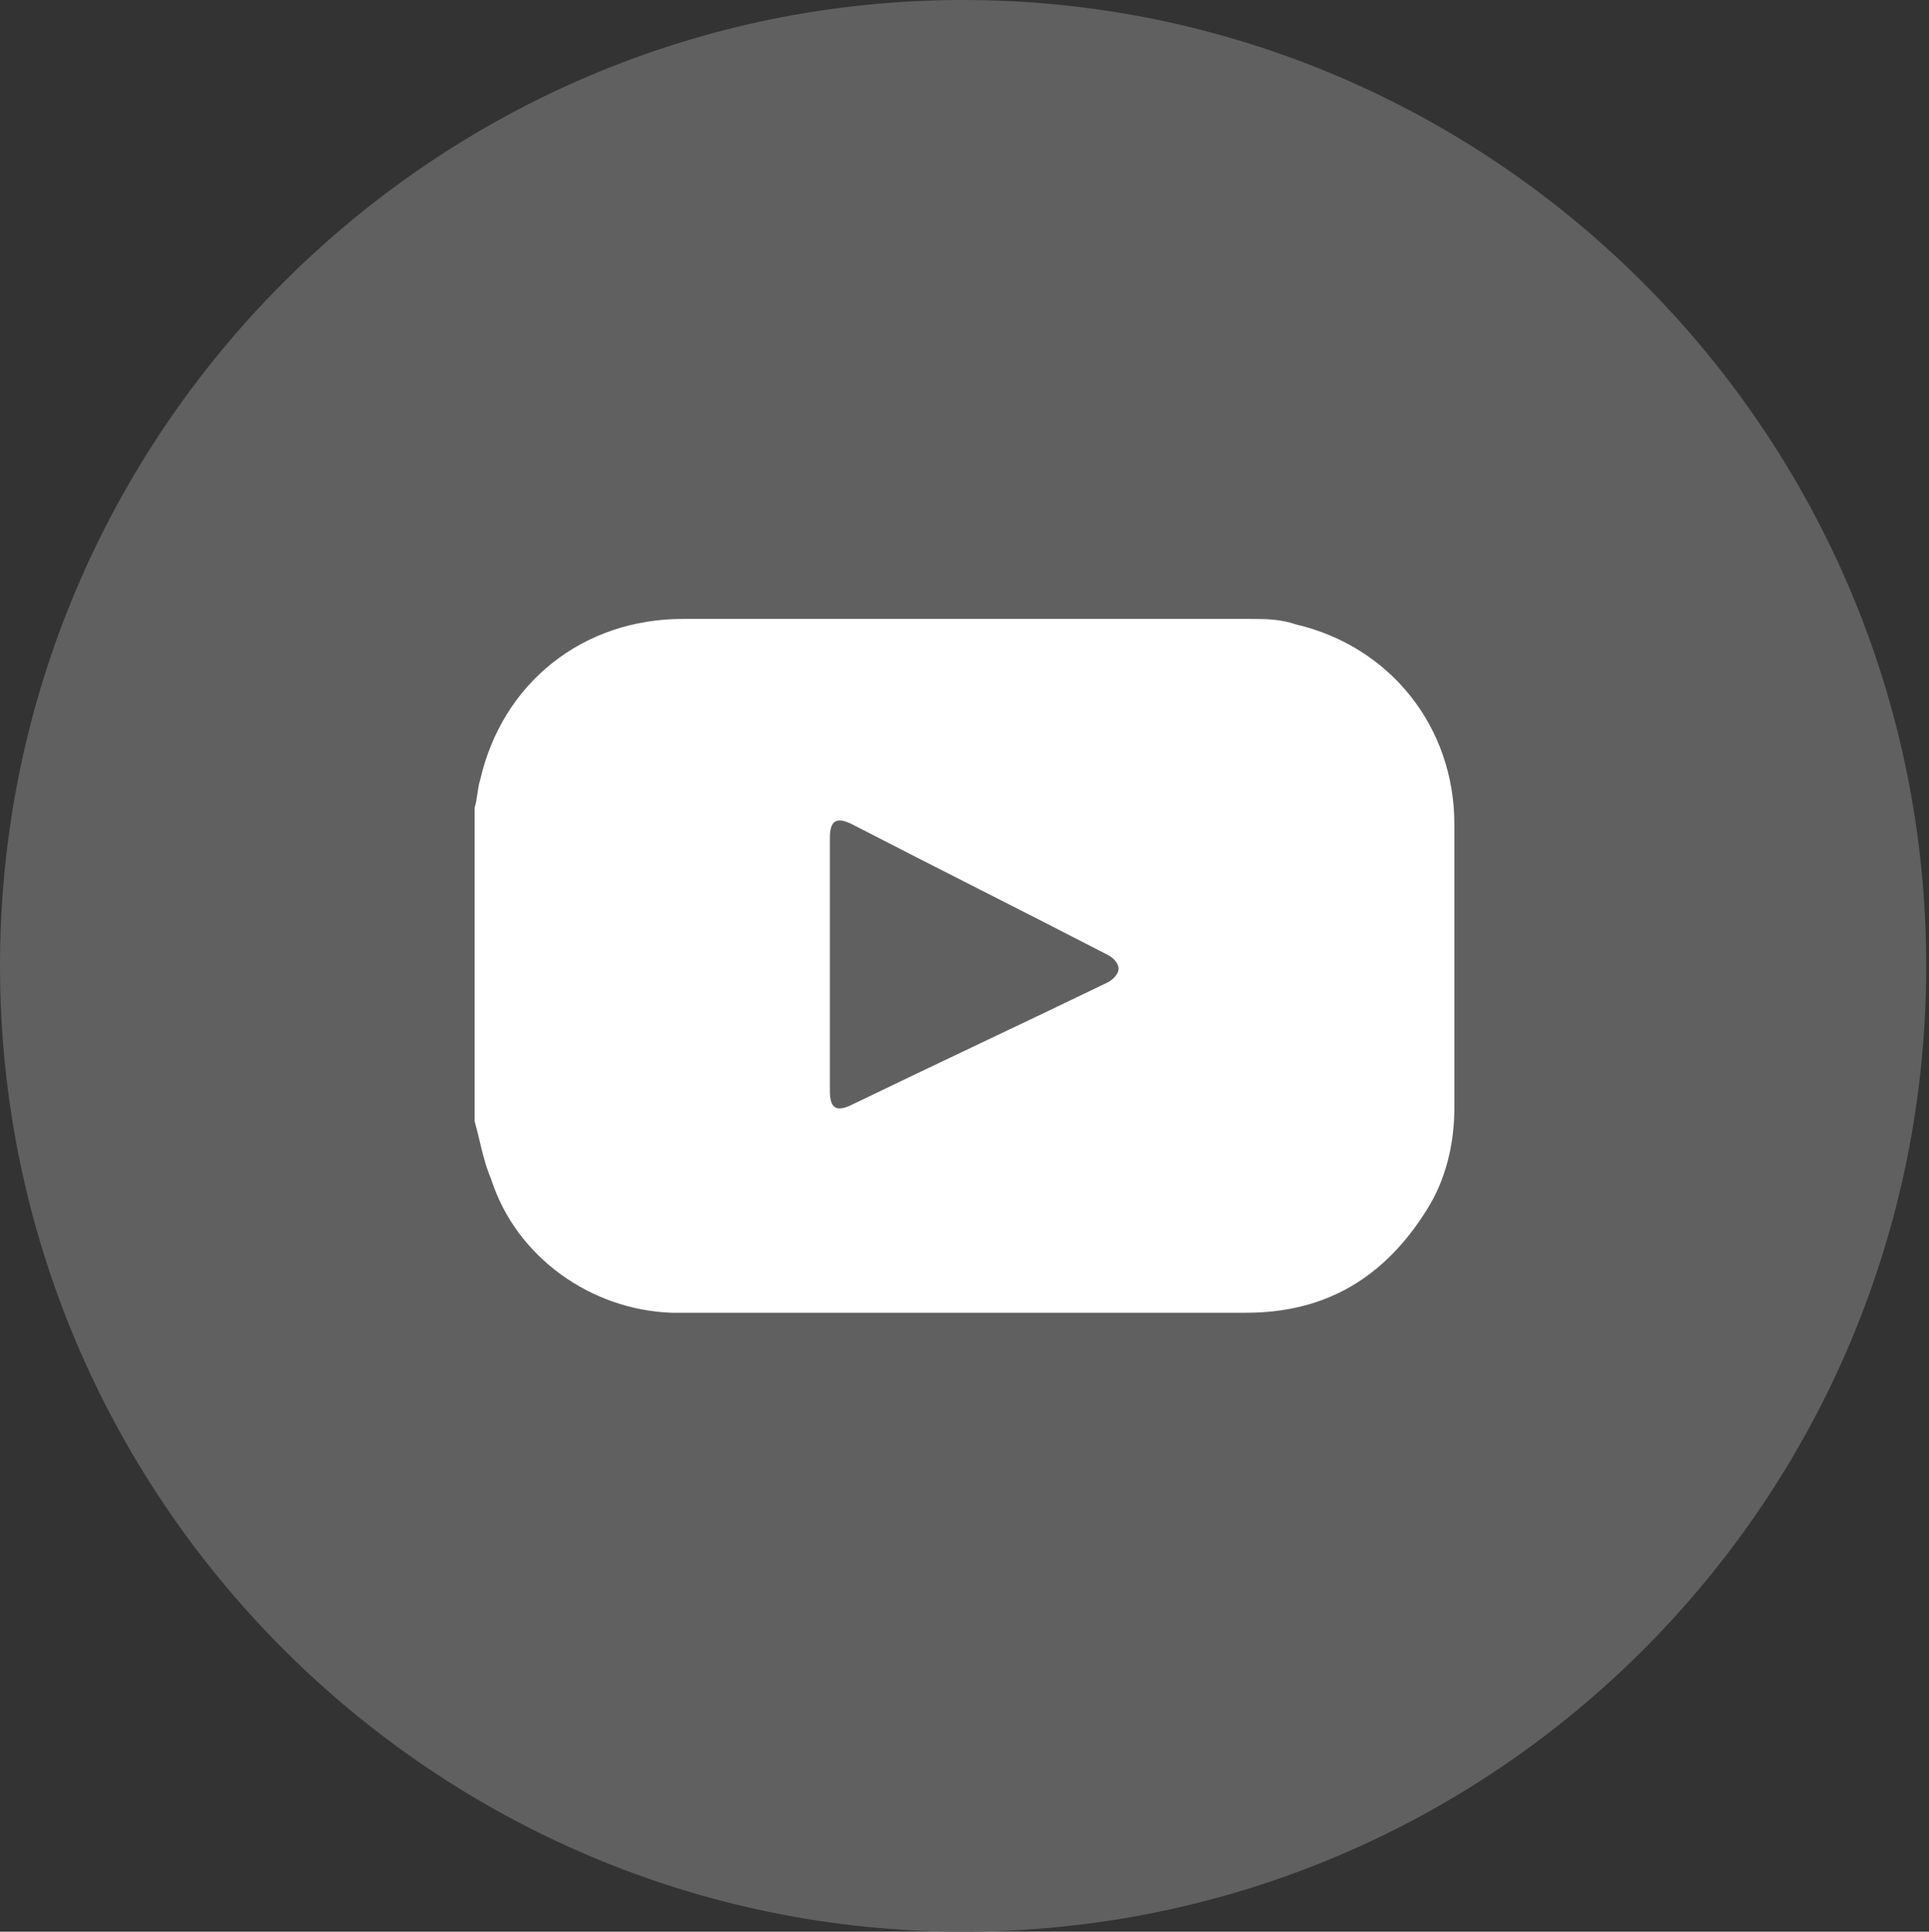
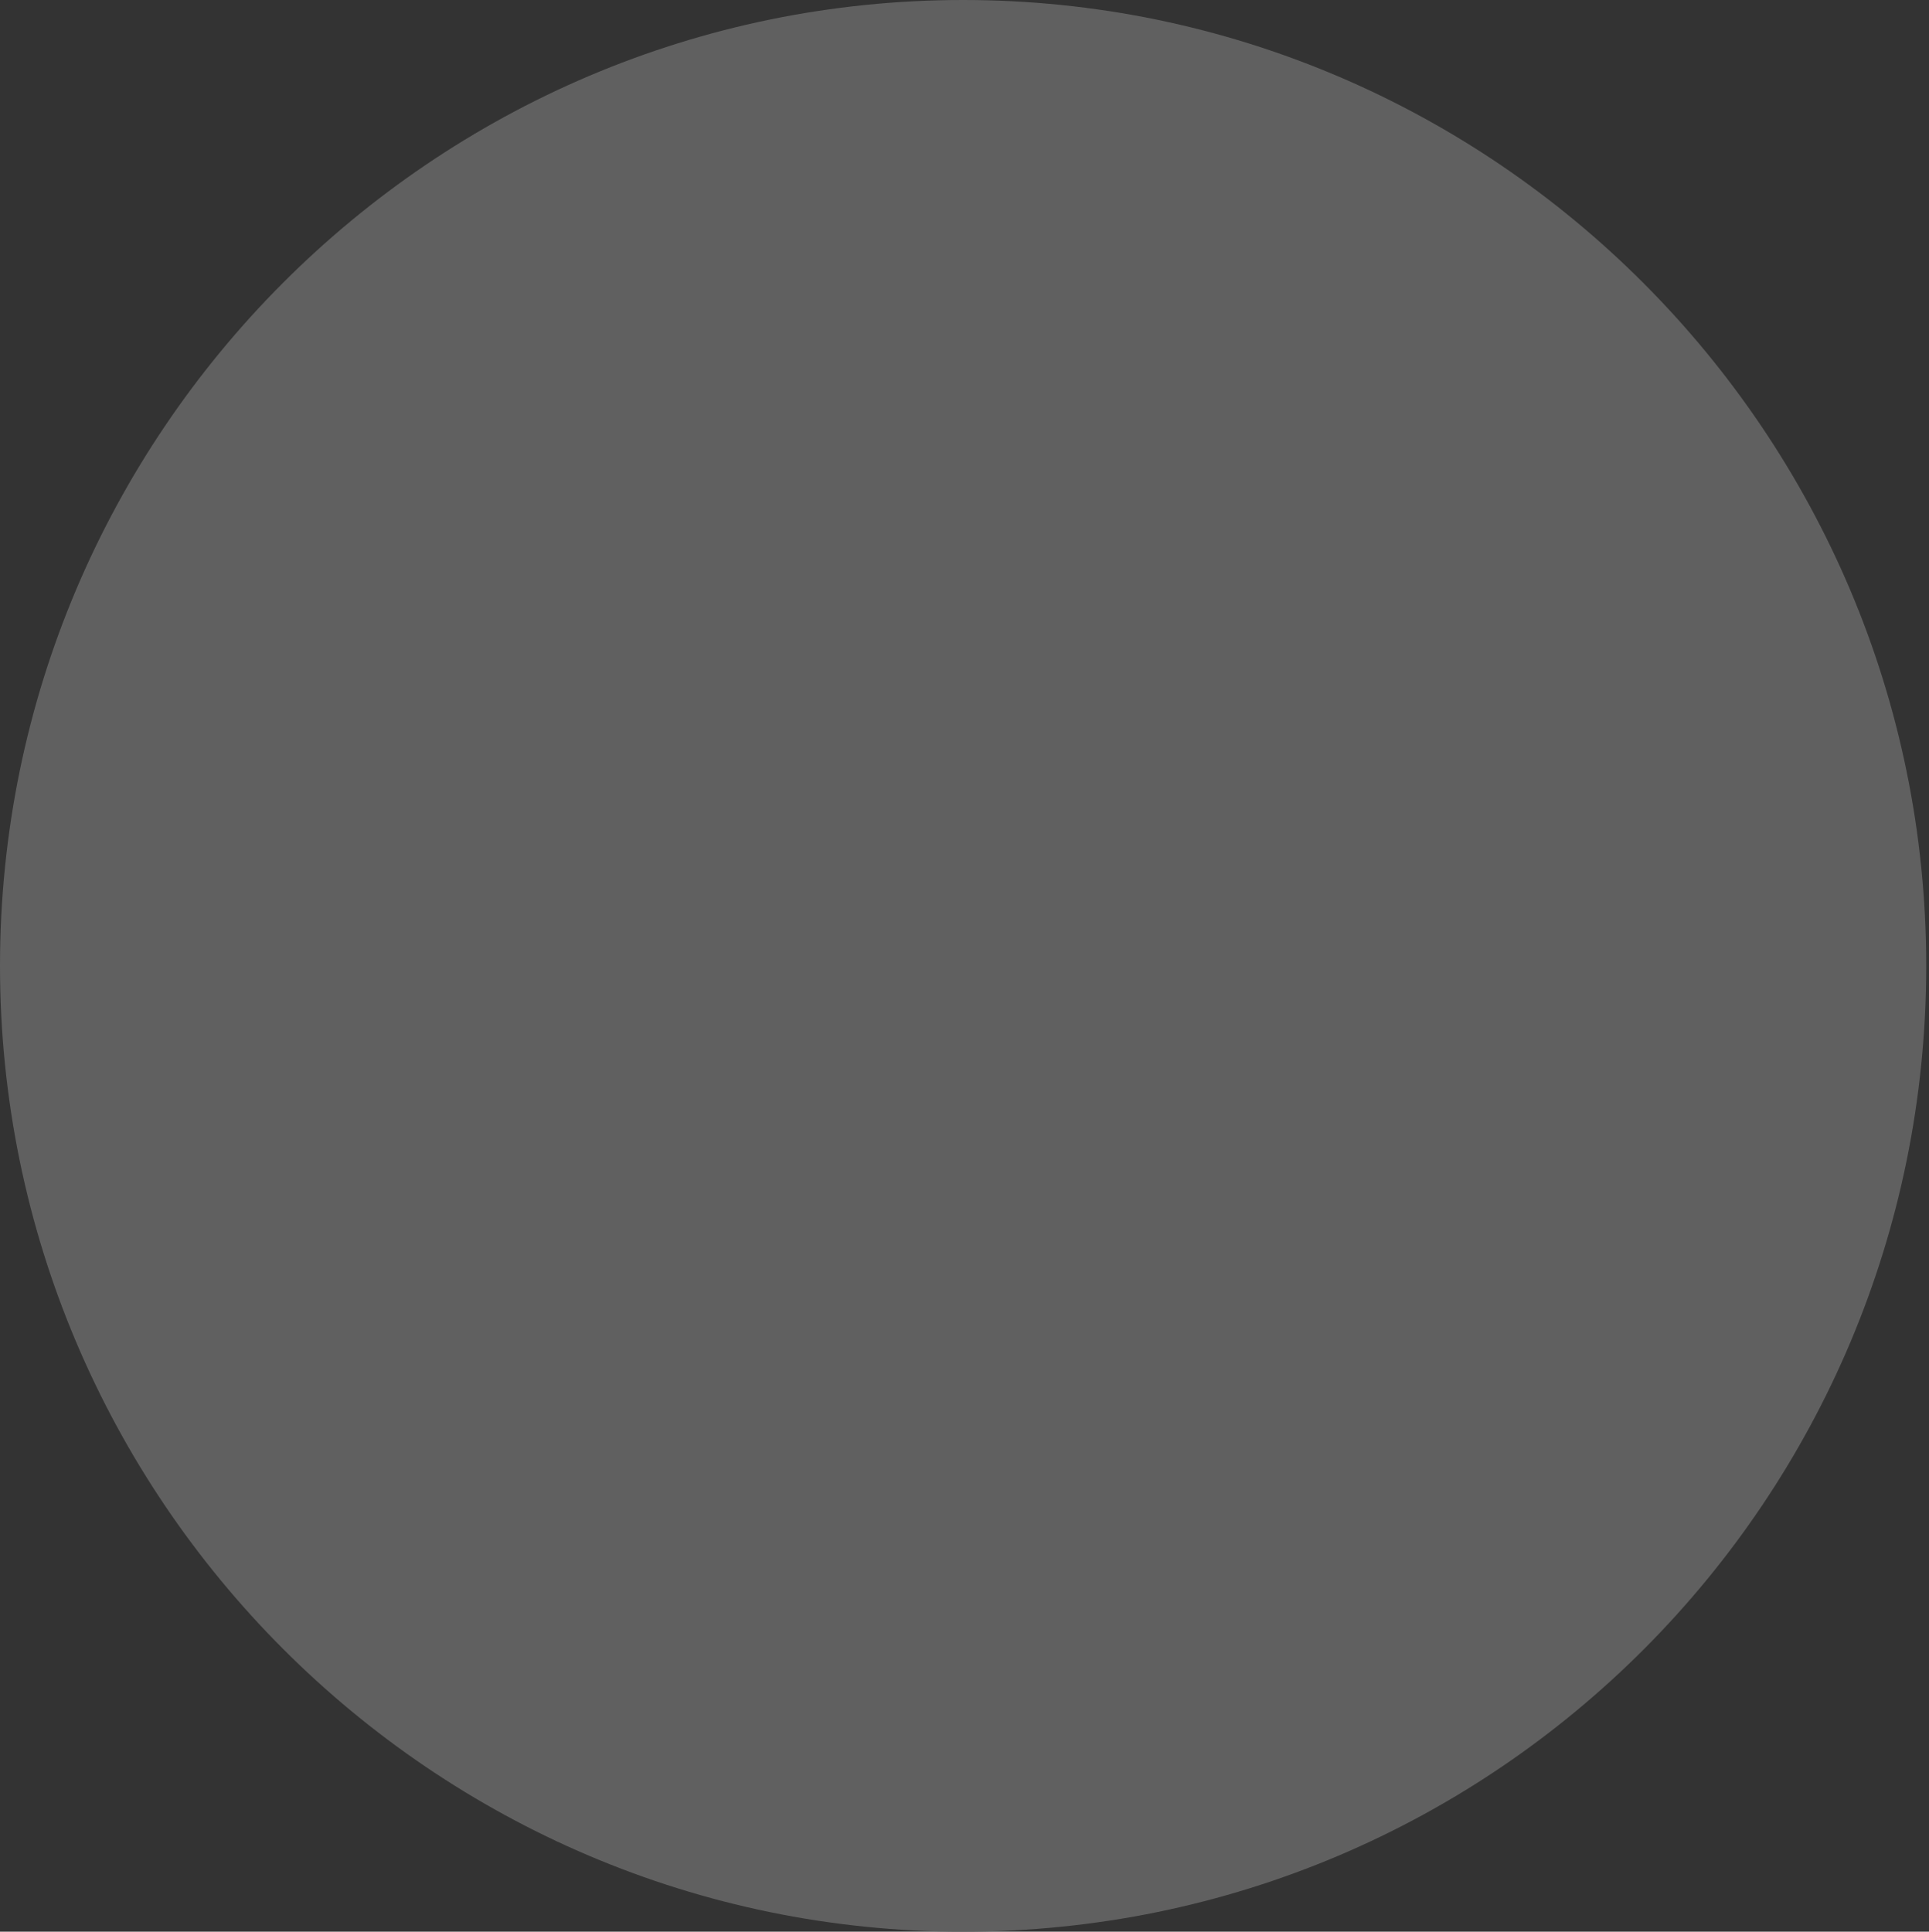
<svg xmlns="http://www.w3.org/2000/svg" version="1.1" id="Capa_1" x="0px" y="0px" viewBox="0 0 69.5 69.6" style="enable-background:new 0 0 69.5 69.6;" xml:space="preserve">
  <rect x="0" y="0" width="69.5" height="69.6" fill="#333333" stroke="none" />
  <style type="text/css">
	.st0{fill:#606060;}
	.st1{fill:#FFFFFF;}
</style>
  <g>
    <g>
      <g>
        <g>
          <path class="st0" d="M34.7,69.6C15.6,69.6,0,54,0,34.8S15.6,0,34.7,0s34.7,15.6,34.7,34.8S53.9,69.6,34.7,69.6z" />
        </g>
      </g>
    </g>
    <g id="IwCx6q_1_">
      <g>
-         <path class="st1" d="M17.1,40.4c0-3.8,0-7.5,0-11.3c0.1-0.3,0.1-0.7,0.2-1c0.8-3.5,3.7-5.8,7.3-5.8c6.8,0,13.6,0,20.4,0     c0.6,0,1.1,0,1.7,0.2c3.4,0.8,5.7,3.7,5.7,7.2c0,3.4,0,6.8,0,10.2c0,1.3-0.3,2.6-1,3.7c-1.5,2.4-3.6,3.7-6.5,3.7     c-6.8,0-13.5,0-20.3,0c-0.1,0-0.3,0-0.4,0c-2.9-0.1-5.6-2-6.5-4.8C17.4,41.8,17.3,41.1,17.1,40.4z M29.9,34.8c0,1.5,0,3,0,4.5     c0,0.6,0.2,0.8,0.8,0.5c3.1-1.5,6.1-2.9,9.2-4.4c0.2-0.1,0.4-0.3,0.4-0.5c0-0.2-0.2-0.4-0.4-0.5c-3.1-1.6-6.1-3.1-9.2-4.7     c-0.6-0.3-0.8-0.1-0.8,0.5C29.9,31.8,29.9,33.3,29.9,34.8z" />
-       </g>
+         </g>
    </g>
  </g>
</svg>